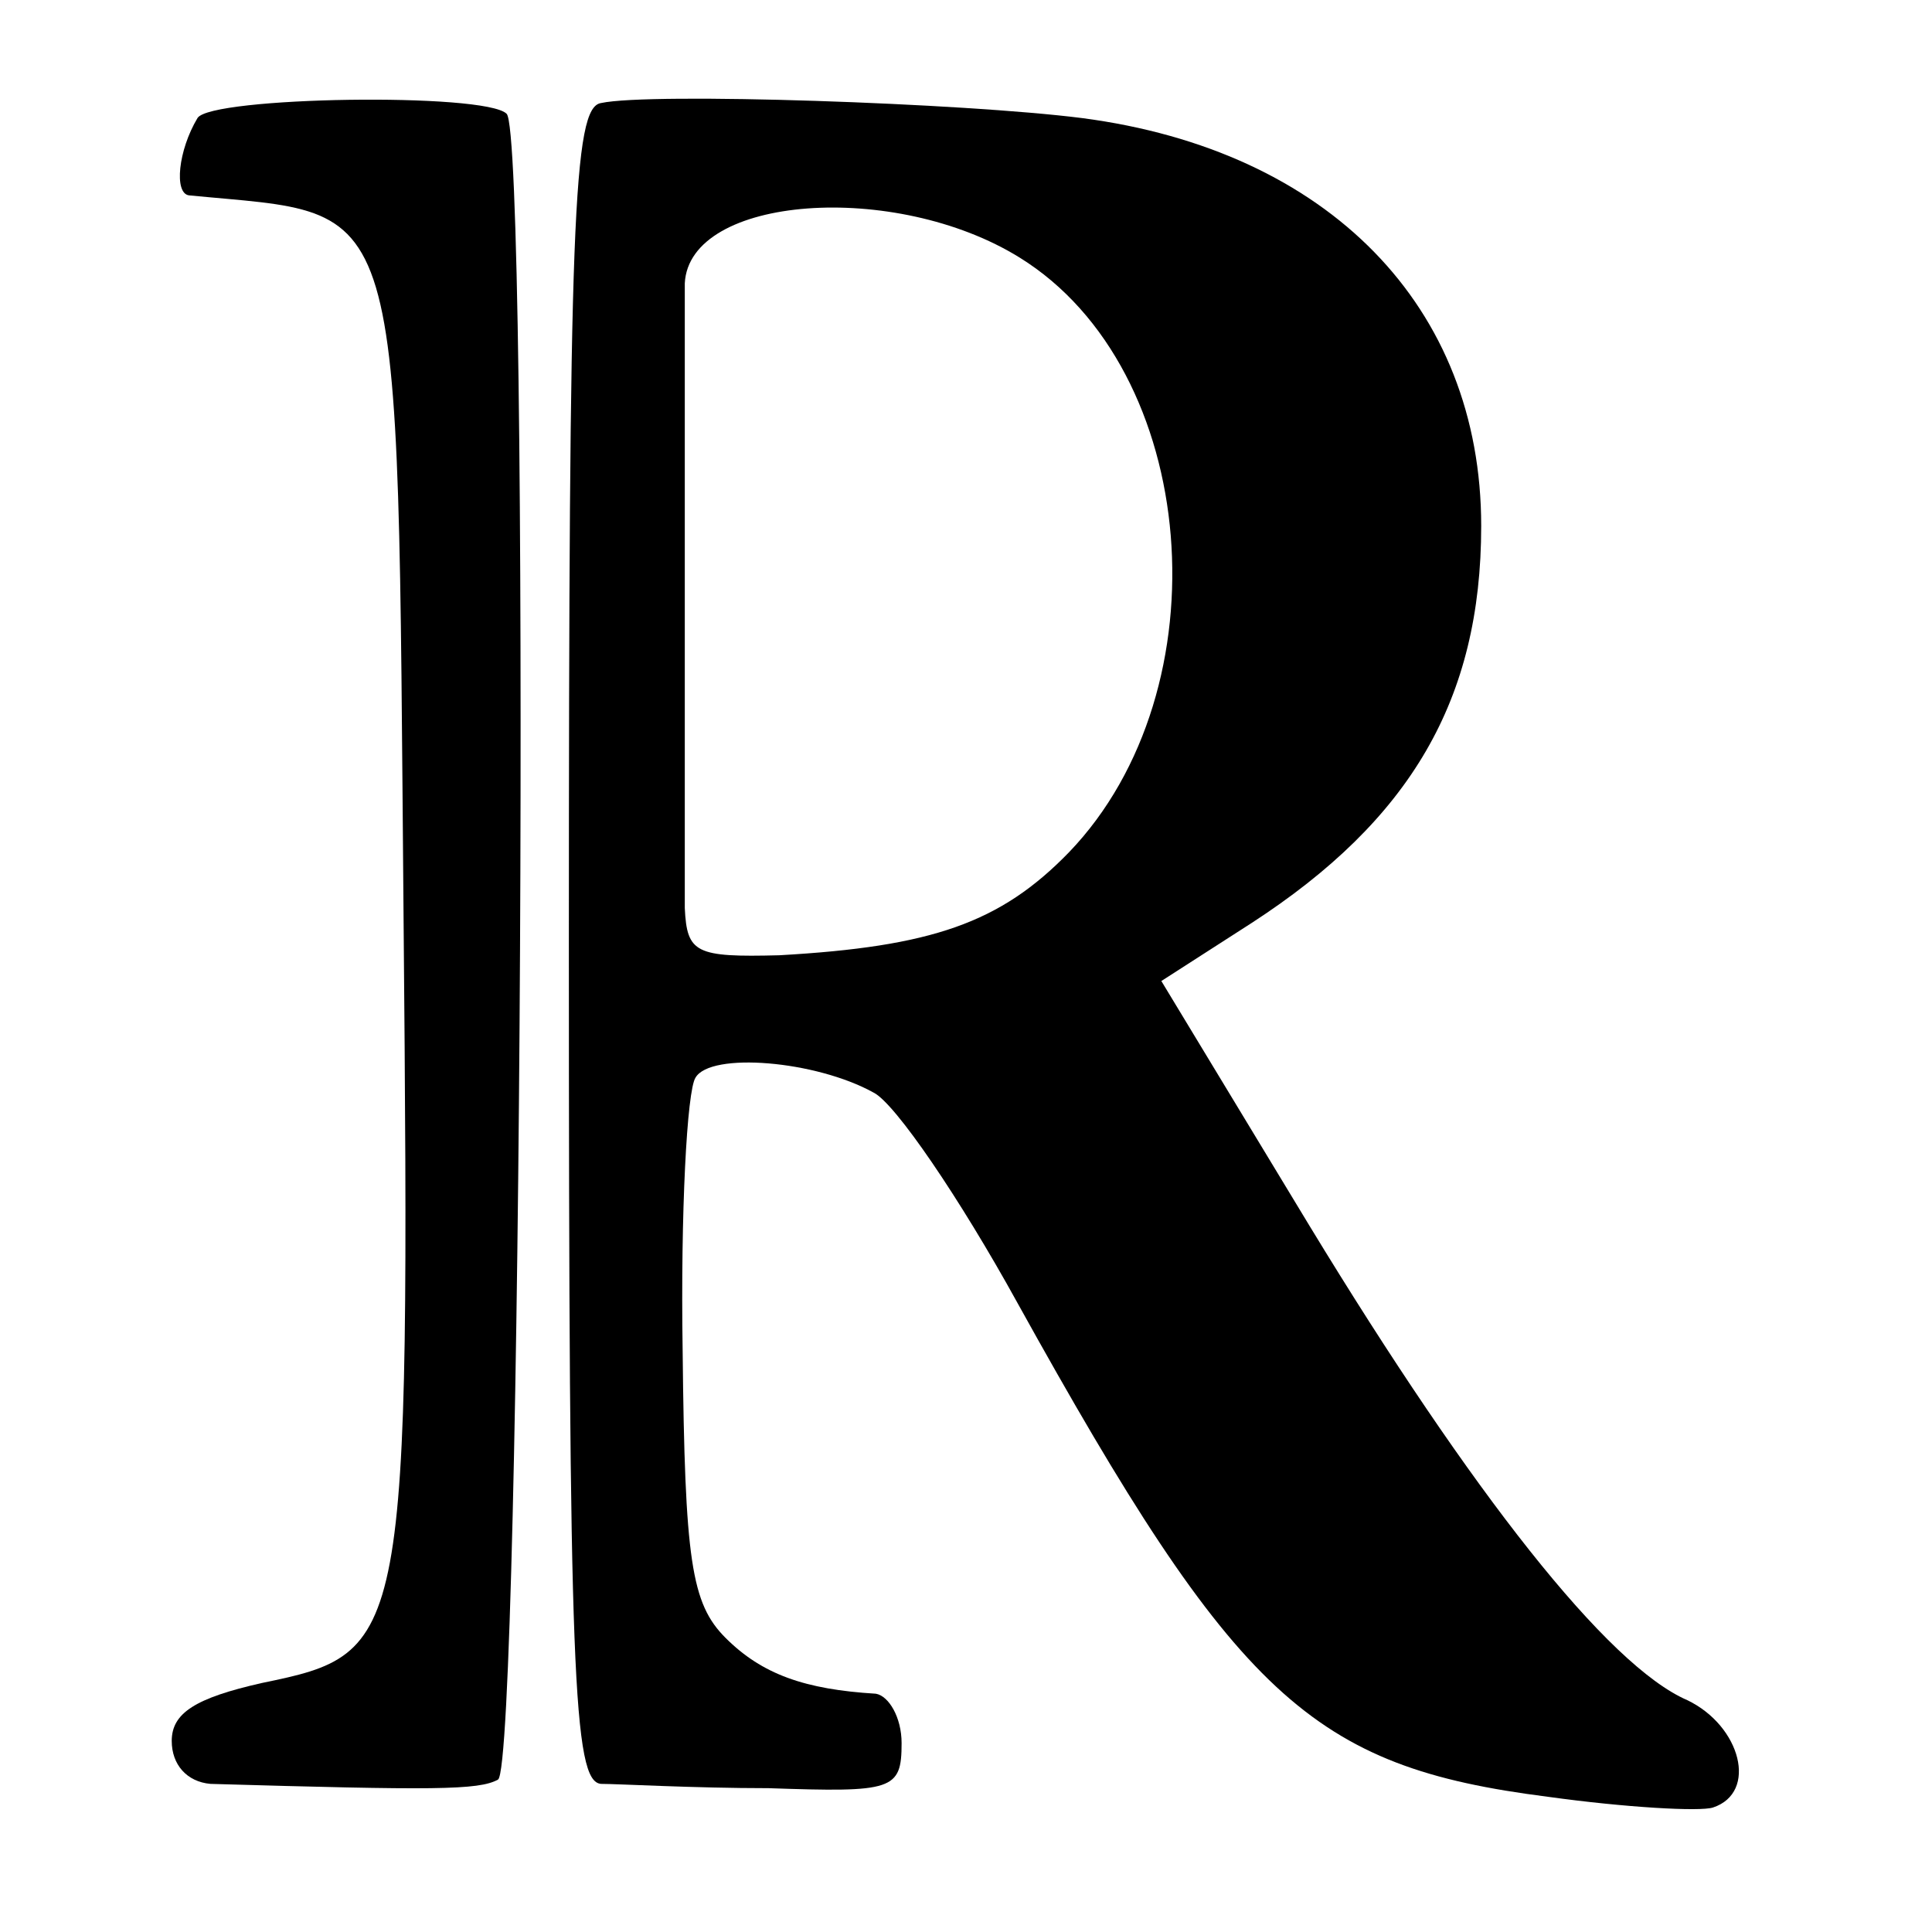
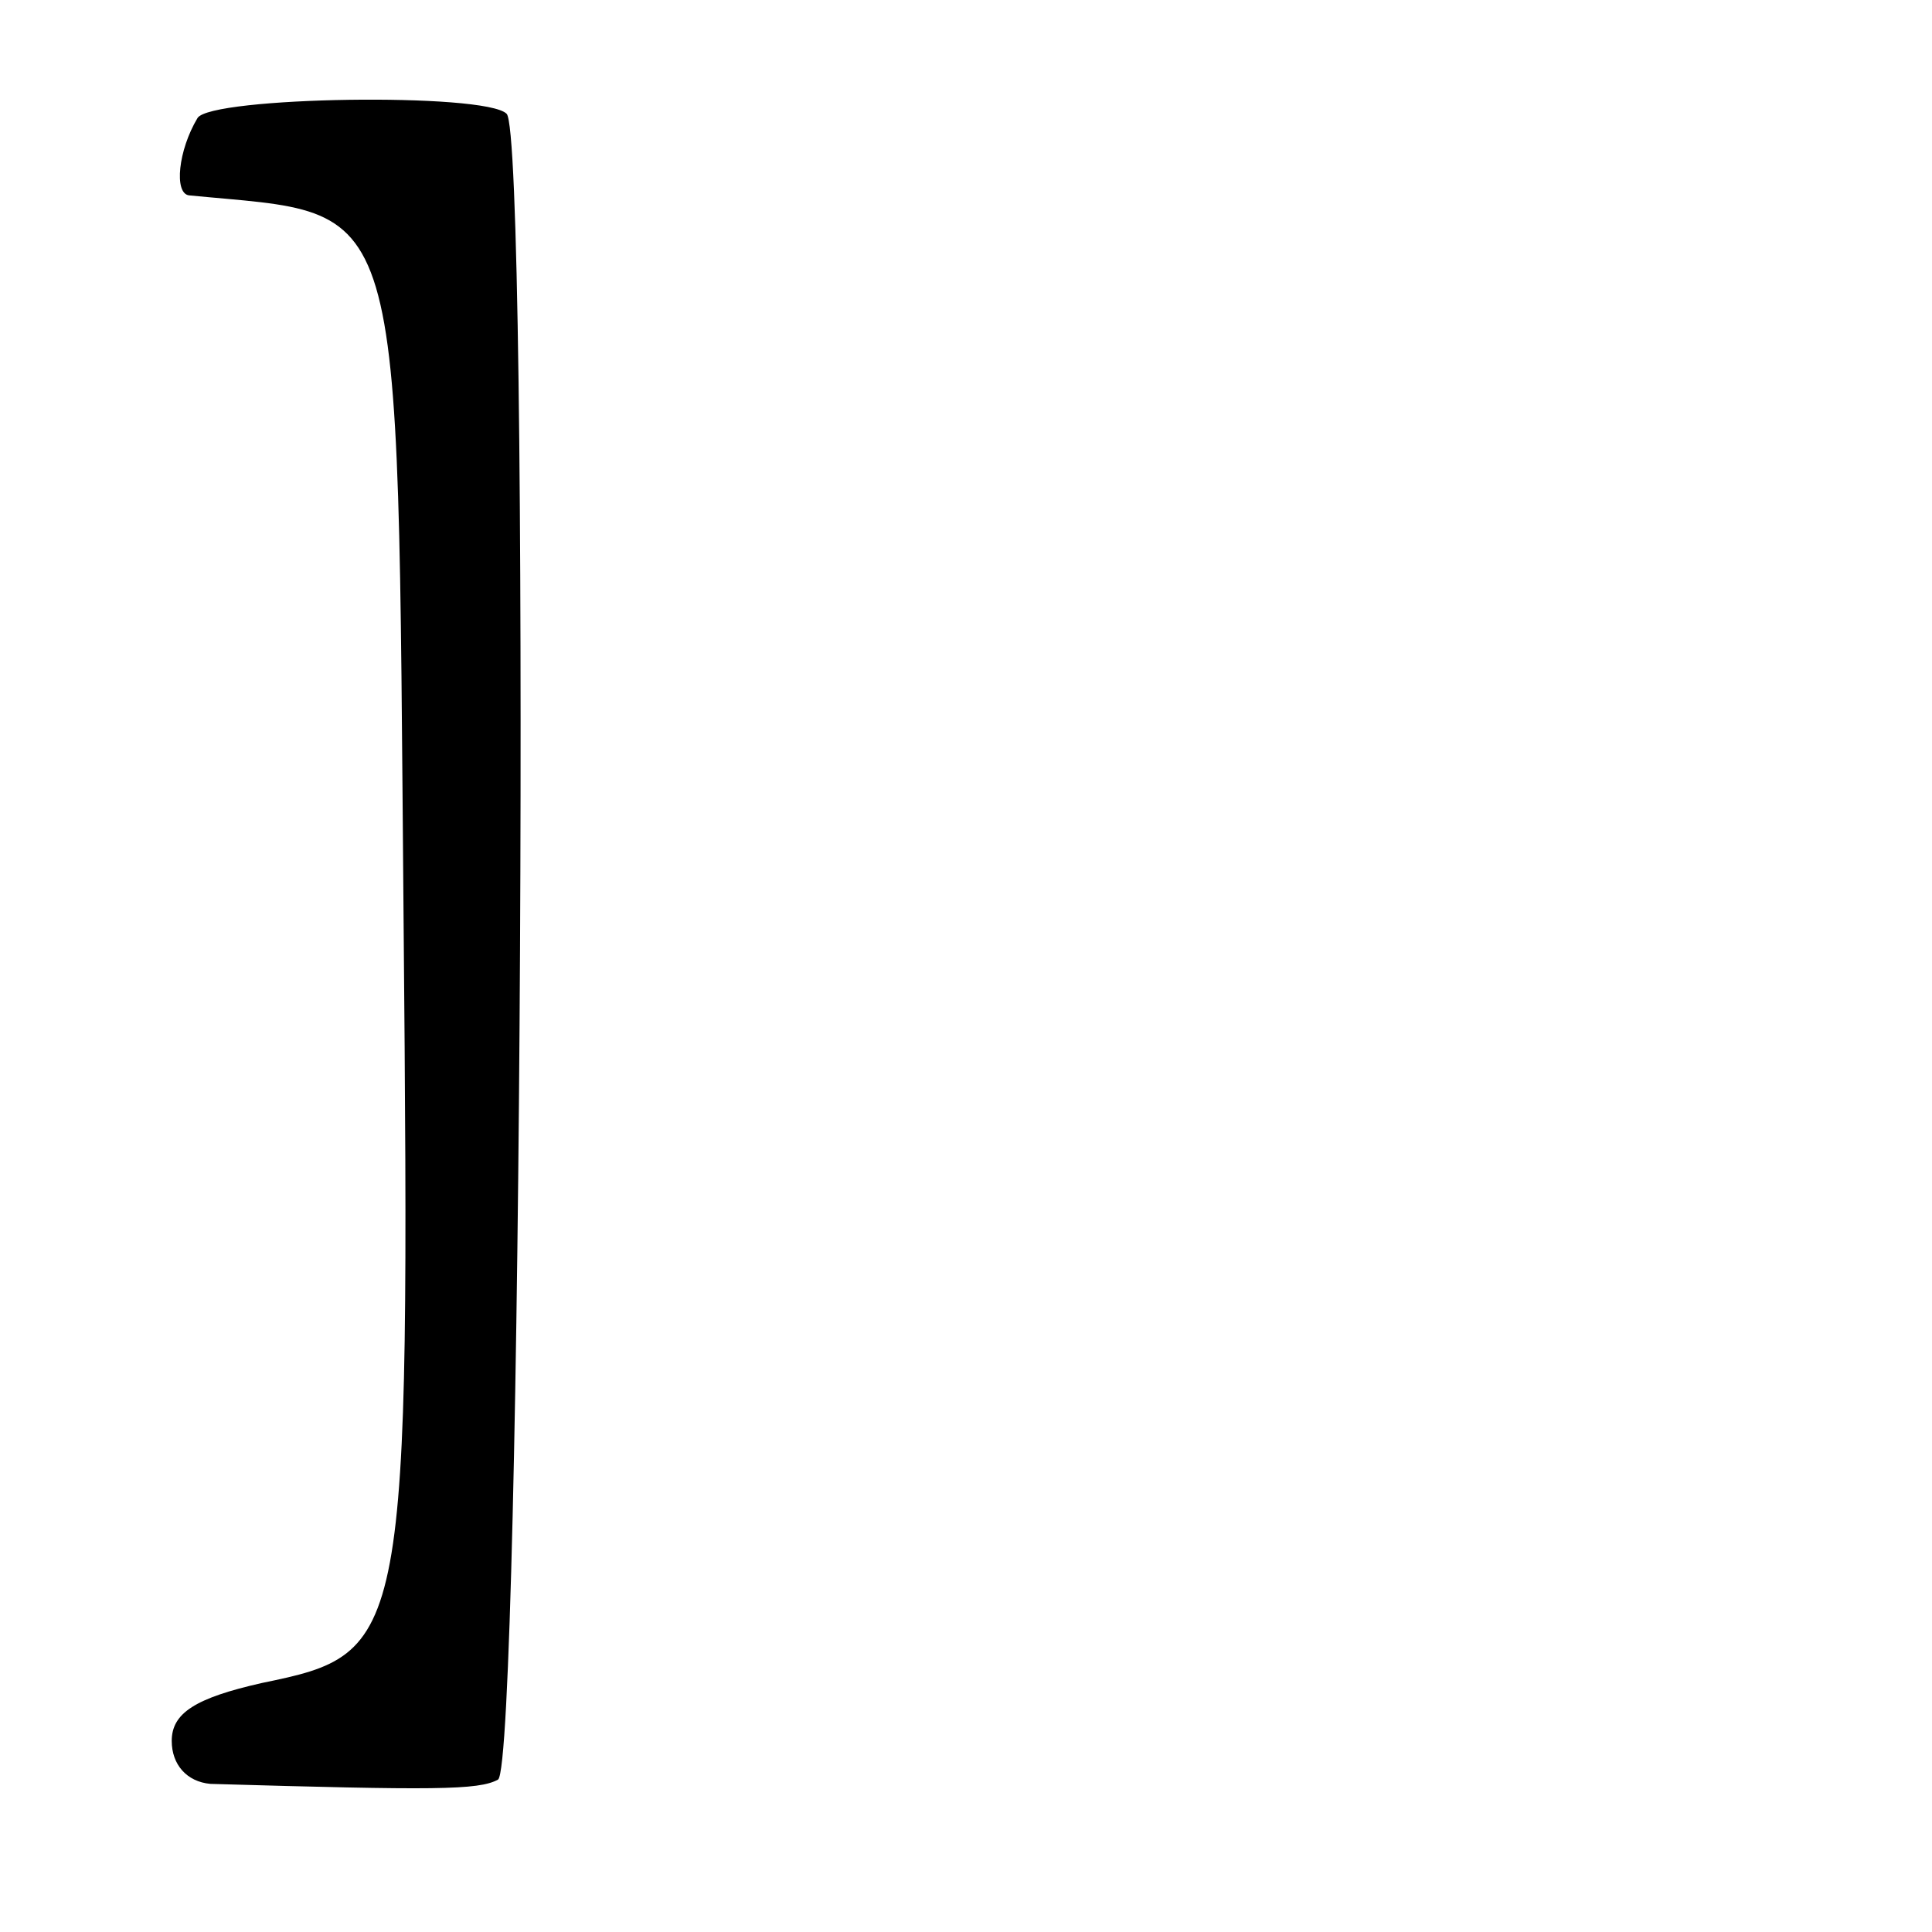
<svg xmlns="http://www.w3.org/2000/svg" version="1.0" width="90pt" height="90pt" viewBox="0 0 90 90" preserveAspectRatio="xMidYMid meet">
  <g transform="translate(0,90) scale(0.1,-0.1)" fill="#000000" stroke="none">
    <path d="M92 845 c-9 -15 -11 -35 -4 -36 102 -10 97 8 100 -337 3 -339 2 -342 -66 -356 -31 -7 -42 -14 -42 -27 0 -11 7 -19 18 -20 104 -3 125 -3 134 2 11 7 15 766 4 776 -10 10 -138 8 -144 -2z" />
-     <path d="M280 852 c-13 -2 -15 -54 -15 -392 0 -340 2 -390 15 -391 8 0 43 -2 78 -2 58 -2 62 -1 62 21 0 12 -6 22 -12 23 -33 2 -53 9 -70 26 -16 16 -19 36 -20 134 -1 64 2 121 6 127 7 12 56 8 83 -7 10 -5 40 -49 67 -98 102 -184 137 -216 247 -230 36 -5 71 -7 77 -5 21 7 13 38 -12 50 -37 16 -100 96 -176 221 l-69 114 42 27 c74 48 107 104 107 185 0 102 -71 175 -186 190 -55 7 -201 12 -224 7z m195 -72 c84 -52 96 -201 23 -277 -32 -33 -64 -44 -135 -48 -39 -1 -43 1 -44 22 0 12 0 79 0 148 0 69 0 133 0 143 2 41 98 48 156 12z" />
  </g>
</svg>